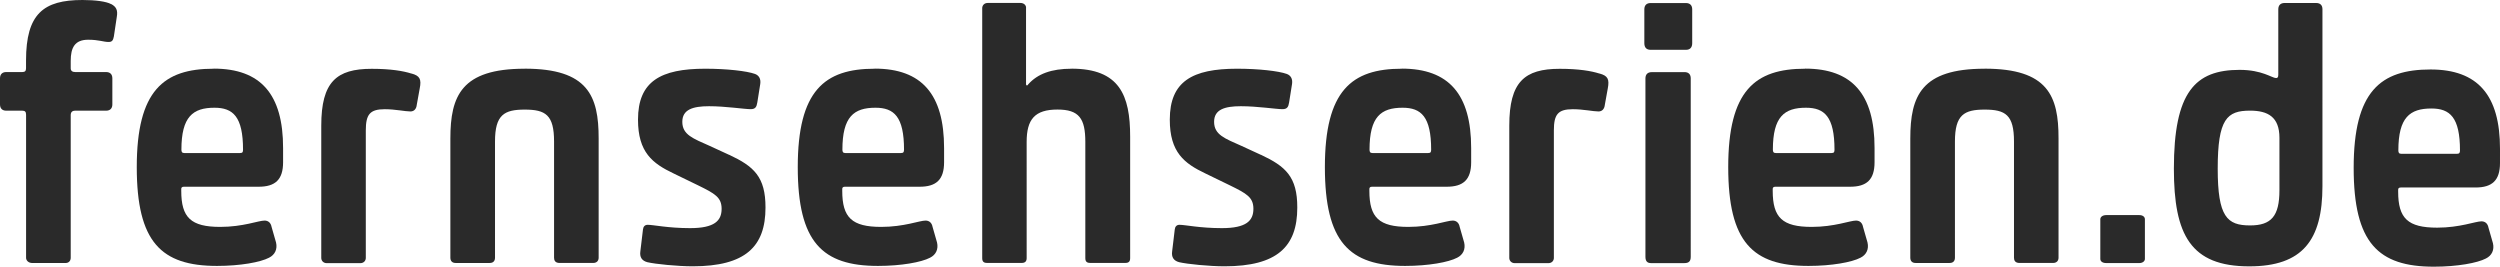
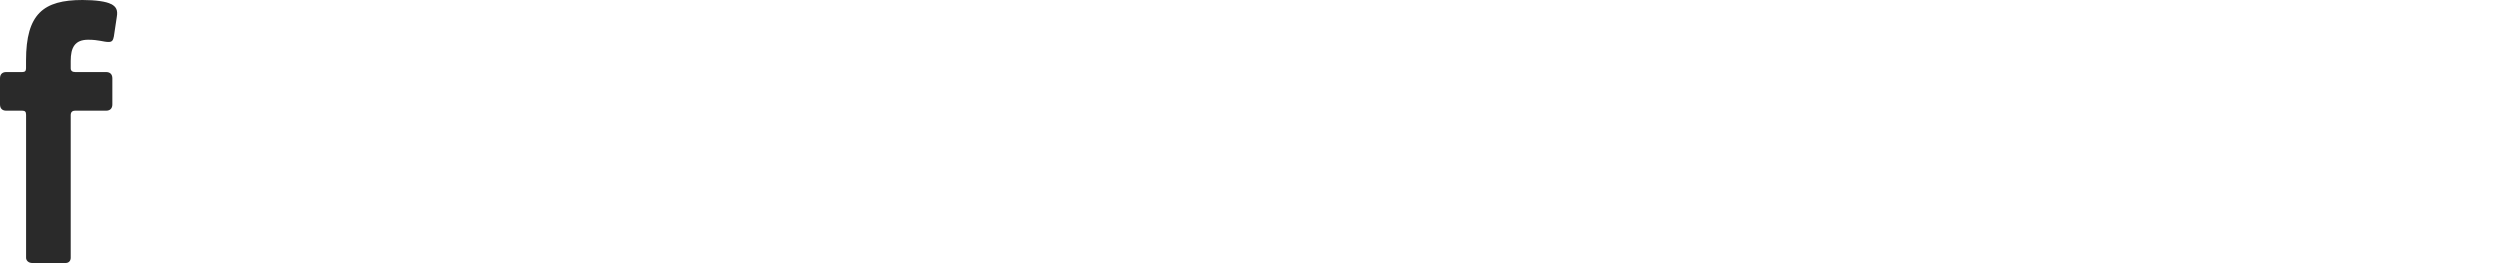
<svg xmlns="http://www.w3.org/2000/svg" xmlns:xlink="http://www.w3.org/1999/xlink" viewBox="0 0 525.35 56.04">
  <g fill="#2a2a2a">
    <path d="M23.34.86c-1-.55-3.28-.86-6-.86C9.13 0 5.47 2.9 5.47 12.72v1.64c0 .55-.23.78-.78.78H1.33c-.86 0-1.33.47-1.33 1.33v5.46c0 .86.47 1.33 1.33 1.33H4.7c.55 0 .78.23.78.86v30.05c0 .55.47 1.1 1.33 1.1h6.95c.78 0 1.1-.55 1.1-1.1V24.2c0-.62.3-.94.94-.94h6.48c.86 0 1.33-.47 1.33-1.33v-5.46c0-.86-.47-1.33-1.33-1.33h-6.48c-.55 0-.94-.23-.94-.78V12.8c0-2.8.86-4.45 3.67-4.45 2.26 0 3.2.47 4.3.47.78 0 .94-.4 1.1-1.17l.62-4.14c.24-1.4-.15-2.1-1.17-2.65z" />
    <use xlink:href="#B" />
-     <path d="M86.46 15.46c-1.72-.55-4.37-1-8.35-1-7.4 0-10.6 2.73-10.6 11.94v27.8c0 .55.4 1.1 1.17 1.1h7.02c.78 0 1.17-.55 1.17-1.1V27.4c0-3.36.86-4.45 3.98-4.45 2.2 0 4.3.47 5.4.47.78 0 1.25-.55 1.33-1.4l.62-3.43c.4-1.97 0-2.67-1.72-3.14zm23.78-1.02c-13.27 0-15.6 5.7-15.6 14.67v25.05c0 .7.4 1.1 1.1 1.1h7.18c.7 0 1.1-.4 1.1-1.1V29.73c0-5.62 1.95-6.7 6.24-6.7 4.37 0 6.17 1.1 6.17 6.7v24.43c0 .55.23 1.1 1.17 1.1h7.03c.86 0 1.17-.55 1.17-1.1V29.1c.01-8.97-2.26-14.67-15.53-14.67zm42.98 18.1l-4.06-1.87c-3.5-1.56-5.78-2.34-5.78-5.07 0-2.58 2.2-3.28 5.62-3.28 3.5 0 7.4.62 8.74.62 1 0 1.25-.47 1.4-1.4l.62-3.9c.16-1.1-.3-1.8-1.1-2.1-1.72-.62-5.93-1.1-10.46-1.1-9.37 0-14.13 2.65-14.13 10.7 0 6.87 3.04 9.2 7.5 11.32l5.15 2.5c3.5 1.72 4.92 2.5 4.92 4.92 0 2.5-1.48 4.06-6.63 4.06-4.6 0-7.73-.7-8.9-.7-.62 0-.94.4-1 1l-.55 4.6c-.16 1.17.3 1.95 1.48 2.26 1.72.4 6.32.86 9.52.86 11.08 0 15.3-4.14 15.3-12.33.02-6.5-2.47-8.68-7.63-11.1zm30.58-18.1c-10.54 0-16.16 4.6-16.16 20.68 0 15.77 5.15 20.76 16.86 20.76 4.92 0 9.13-.78 10.93-1.72 1.25-.62 1.8-1.8 1.48-3.2l-.94-3.28c-.16-.86-.7-1.33-1.48-1.33-1.25 0-4.53 1.33-9.3 1.33-6.17 0-8.2-1.95-8.2-7.57v-.4c0-.3.16-.47.55-.47h15.7c3.5 0 5.15-1.48 5.15-5.15v-2.97c0-11.3-4.68-16.7-14.6-16.7zm5.54 17.72h-11.7c-.47 0-.62-.23-.62-.7 0-6.95 2.42-8.82 6.95-8.82 3.9 0 6 1.87 6 8.82-.01.47-.1.7-.63.7zm35.86-17.72c-4.3 0-7.18 1.1-9.13 3.28-.08.16-.16.23-.3.23-.08 0-.16-.08-.16-.23v-16c.08-.55-.4-1.1-1.17-1.1h-6.87c-.78 0-1.17.55-1.17 1.1v52.53c0 .7.3 1 1 1h7.34c.62 0 1-.3 1-1V29.82c0-4.76 1.72-6.8 6.48-6.8 4.53 0 5.85 1.87 5.85 6.8v24.43c0 .7.3 1 1.02 1h7.4c.7 0 1-.3 1-1V28.73c.01-8.74-2.25-14.3-12.32-14.3zm39.77 18.1l-4.06-1.87c-3.5-1.56-5.78-2.34-5.78-5.07 0-2.58 2.2-3.28 5.62-3.28 3.5 0 7.4.62 8.74.62 1 0 1.25-.47 1.4-1.4l.62-3.9c.16-1.1-.3-1.8-1.1-2.1-1.72-.62-5.93-1.1-10.46-1.1-9.37 0-14.13 2.65-14.13 10.7 0 6.87 3.04 9.2 7.5 11.32l5.15 2.5c3.5 1.72 4.92 2.5 4.92 4.92 0 2.5-1.48 4.06-6.63 4.06-4.6 0-7.73-.7-8.9-.7-.62 0-.94.4-1 1l-.55 4.6c-.16 1.17.3 1.95 1.48 2.26 1.72.4 6.32.86 9.52.86 11.08 0 15.3-4.14 15.3-12.33.02-6.5-2.48-8.68-7.63-11.1zm29.6-18.1c-10.54 0-16.16 4.6-16.16 20.68 0 15.77 5.15 20.76 16.86 20.76 4.92 0 9.13-.78 10.93-1.72 1.25-.62 1.8-1.8 1.48-3.2l-.94-3.28c-.16-.86-.7-1.33-1.48-1.33-1.25 0-4.53 1.33-9.3 1.33-6.17 0-8.2-1.95-8.2-7.57v-.4c0-.3.16-.47.55-.47H304c3.5 0 5.15-1.48 5.15-5.15v-2.97c0-11.3-4.68-16.7-14.6-16.7zm5.54 17.72h-11.7c-.47 0-.62-.23-.62-.7 0-6.95 2.42-8.82 6.95-8.82 3.9 0 6 1.87 6 8.82-.01.47-.08.7-.63.7zm36-16.7c-1.72-.55-4.37-1-8.35-1-7.4 0-10.6 2.73-10.6 11.94v27.8c0 .55.4 1.1 1.17 1.1h7.03c.78 0 1.17-.55 1.17-1.1V27.4c0-3.36.86-4.45 3.98-4.45 2.2 0 4.3.47 5.4.47.78 0 1.25-.55 1.33-1.4l.62-3.43c.38-1.97-.01-2.67-1.73-3.14zm17.86-.3h-6.87c-.86 0-1.33.47-1.33 1.33v37.47c0 .94.4 1.33 1.17 1.33h7.02c.94 0 1.33-.4 1.33-1.33V16.48c.01-.86-.46-1.33-1.32-1.33zm.3-14.52h-7.4c-.86 0-1.33.47-1.33 1.33v7.1c0 .94.47 1.4 1.33 1.4h7.4c.86 0 1.33-.47 1.33-1.4v-7.1c0-.86-.47-1.33-1.33-1.33z" />
    <use xlink:href="#B" x="334.43" />
-     <path d="M417.03 14.44c-13.27 0-15.6 5.7-15.6 14.67v25.05c0 .7.4 1.1 1.1 1.1h7.18c.7 0 1.1-.4 1.1-1.1V29.73c0-5.62 1.95-6.7 6.24-6.7 4.37 0 6.17 1.1 6.17 6.7v24.43c0 .55.23 1.1 1.17 1.1h7.02c.86 0 1.17-.55 1.17-1.1V29.1c.02-8.97-2.25-14.67-15.52-14.67zm32.53 30.76h-6.95c-.78 0-1.25.4-1.25.87v8.34c0 .46.4.87 1.25.87h6.95c.7 0 1.17-.4 1.17-.87v-8.34c0-.46-.4-.87-1.17-.87zM486.72.63h-6.63c-.86 0-1.33.47-1.33 1.33V15.7c0 .55-.16.7-.47.7-.86 0-2.9-1.72-7.65-1.72-9.37 0-13.82 4.68-13.82 20.76 0 13.9 3.5 20.53 15.84 20.53 11.24 0 15.38-5.54 15.38-16.86V1.96c.01-.86-.46-1.33-1.32-1.33zM479 39.97c0 5.46-1.72 7.4-6.17 7.4-4.84 0-6.8-1.8-6.8-11.94 0-10.46 1.95-12.18 6.8-12.18 3.75 0 6.17 1.33 6.17 5.7zm31.76-25.37c-10.54 0-16.16 4.6-16.16 20.68 0 15.77 5.15 20.76 16.86 20.76 4.92 0 9.13-.78 10.93-1.72 1.25-.62 1.8-1.8 1.48-3.2l-.94-3.28c-.16-.86-.7-1.33-1.48-1.33-1.25 0-4.53 1.33-9.3 1.33-6.17 0-8.2-1.95-8.2-7.57v-.4c0-.3.16-.47.55-.47h15.7c3.5 0 5.15-1.48 5.15-5.15V31.3c.01-11.3-4.67-16.7-14.6-16.7zm5.55 17.72h-11.7c-.47 0-.62-.23-.62-.7 0-6.95 2.42-8.82 6.95-8.82 3.9 0 6 1.87 6 8.82-.01.46-.1.7-.63.7z" />
  </g>
  <defs>
-     <path id="B" d="M44.9 14.44c-10.54 0-16.16 4.6-16.16 20.68 0 15.77 5.15 20.76 16.86 20.76 4.92 0 9.13-.78 10.93-1.72 1.25-.62 1.8-1.8 1.48-3.2l-.94-3.28c-.16-.86-.7-1.33-1.48-1.33-1.25 0-4.53 1.33-9.3 1.33-6.17 0-8.2-1.95-8.2-7.57v-.4c0-.3.16-.47.55-.47h15.7c3.5 0 5.15-1.48 5.15-5.15v-2.97c.01-11.3-4.68-16.7-14.6-16.7zm5.54 17.72h-11.7c-.47 0-.62-.23-.62-.7 0-6.95 2.42-8.82 6.95-8.82 3.9 0 6 1.87 6 8.82 0 .47-.08.7-.63.7z" />
-   </defs>
+     </defs>
</svg>